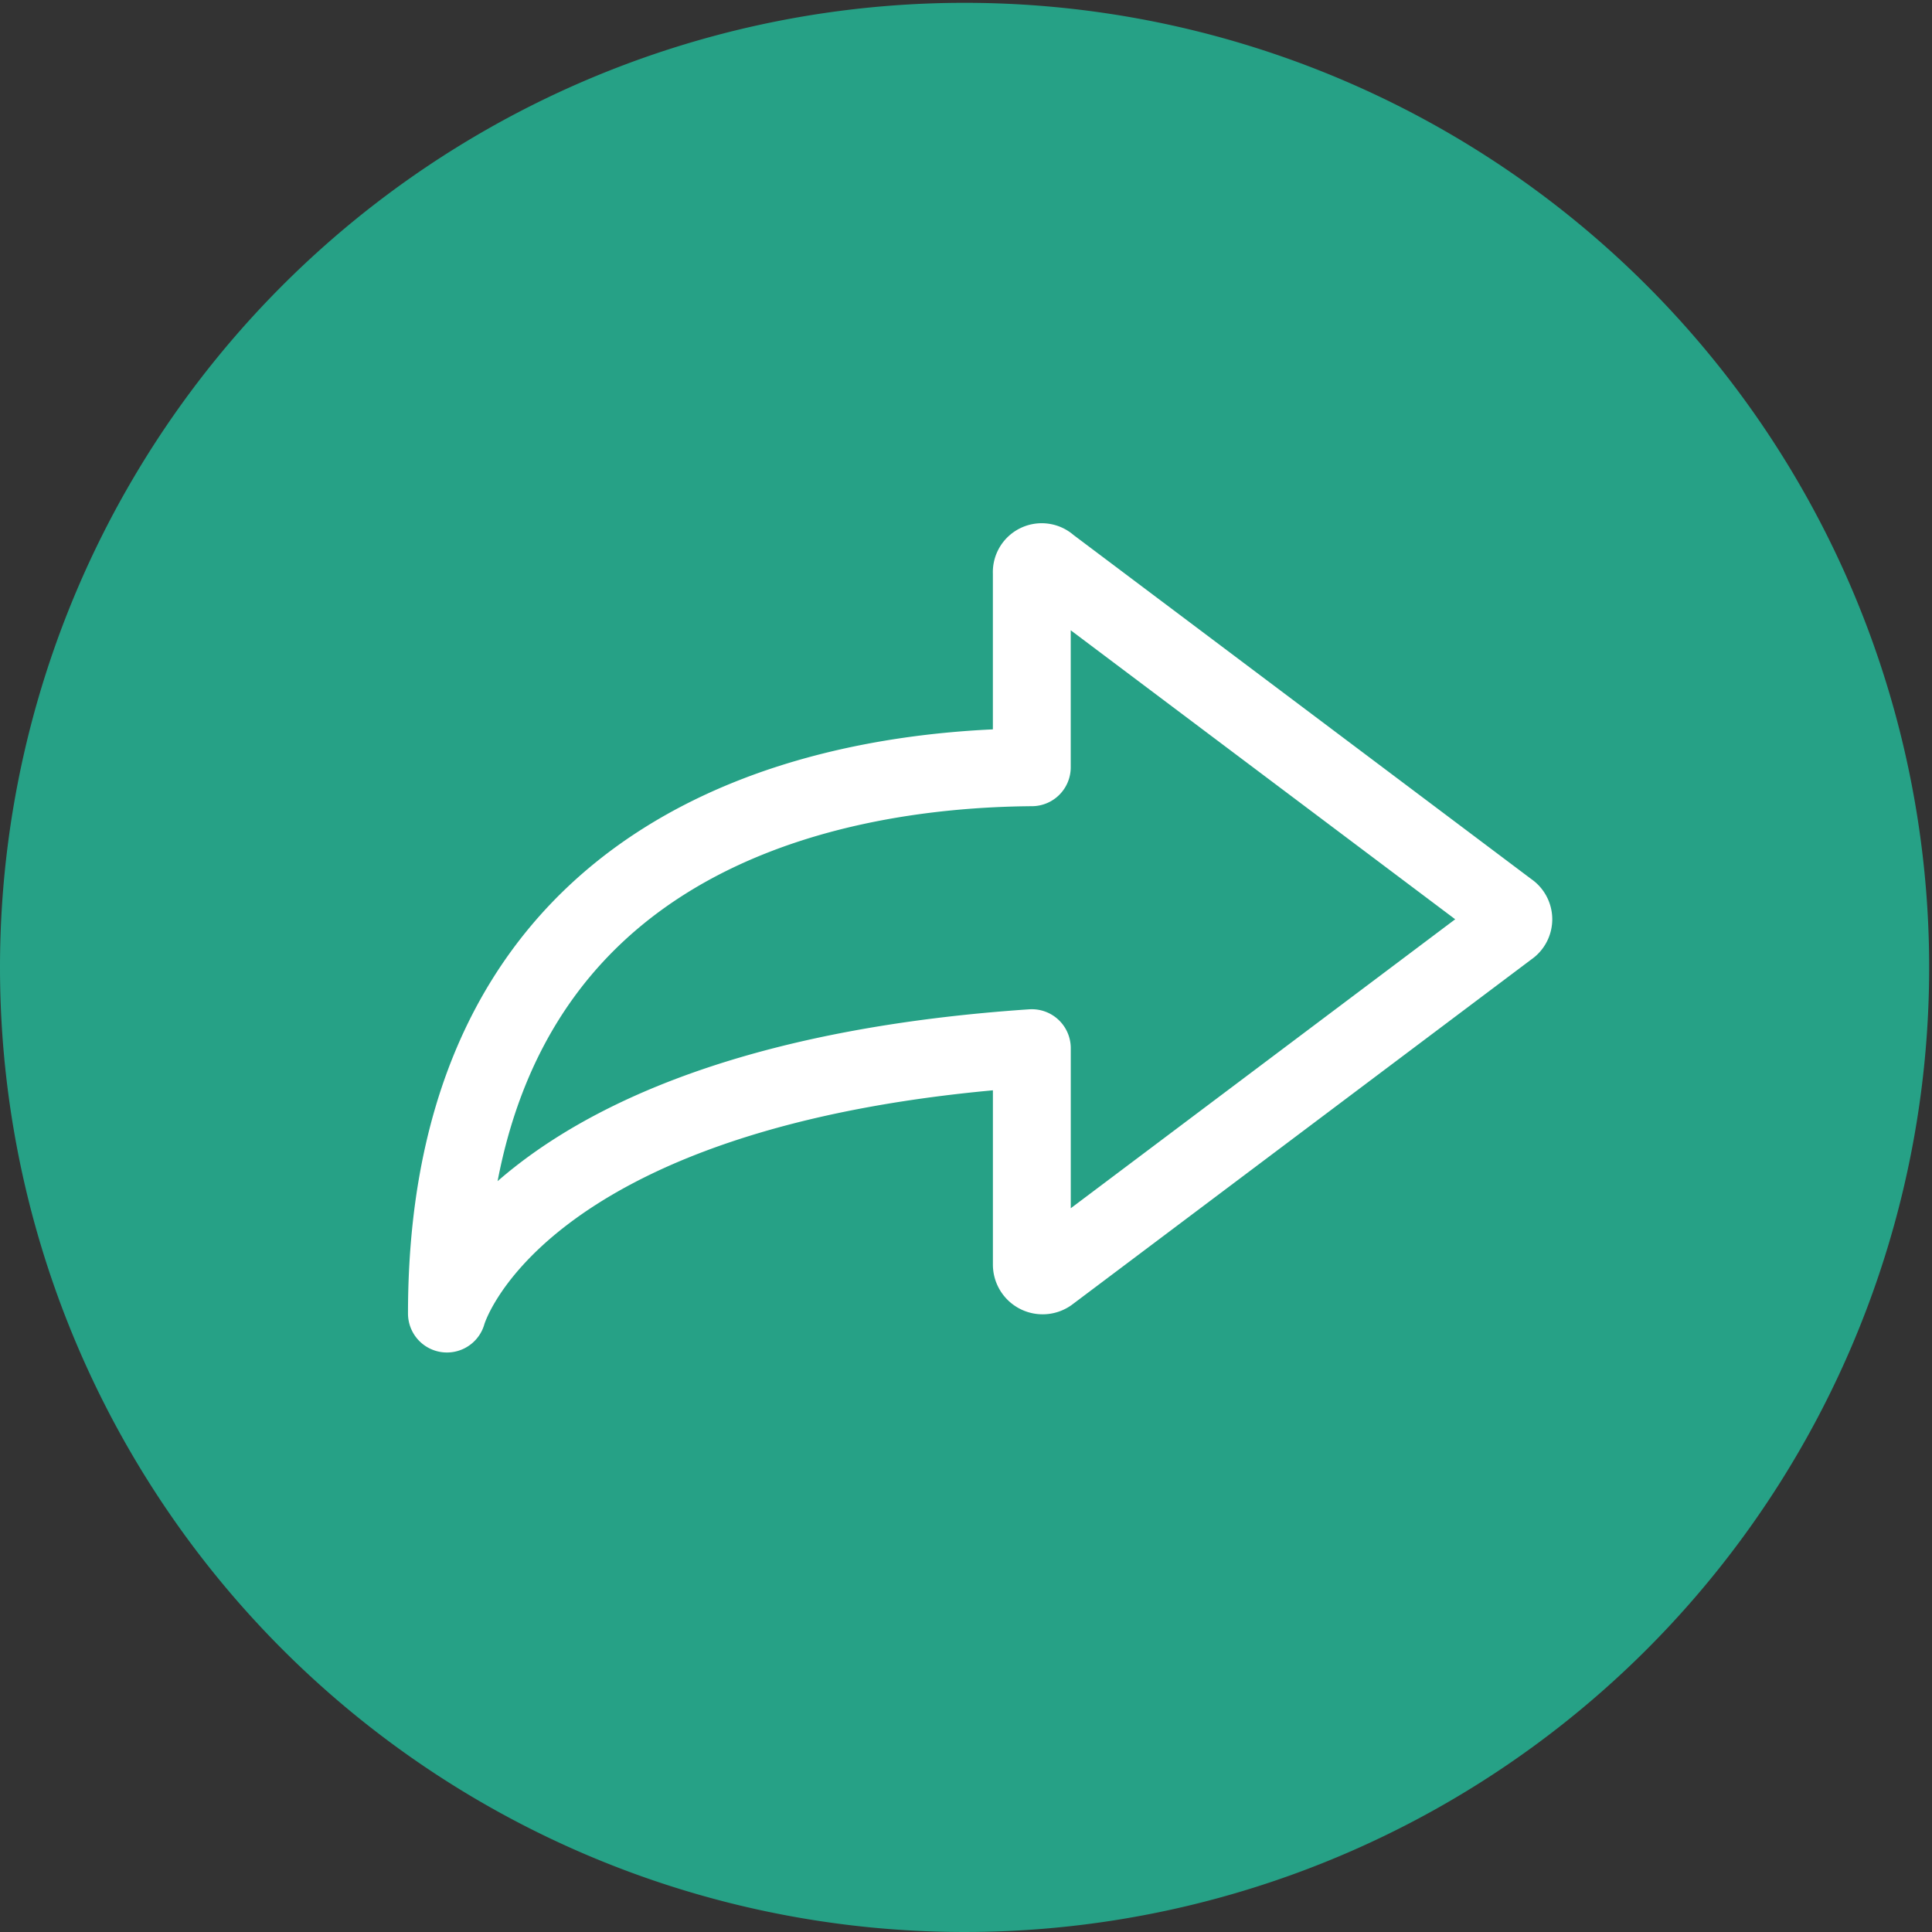
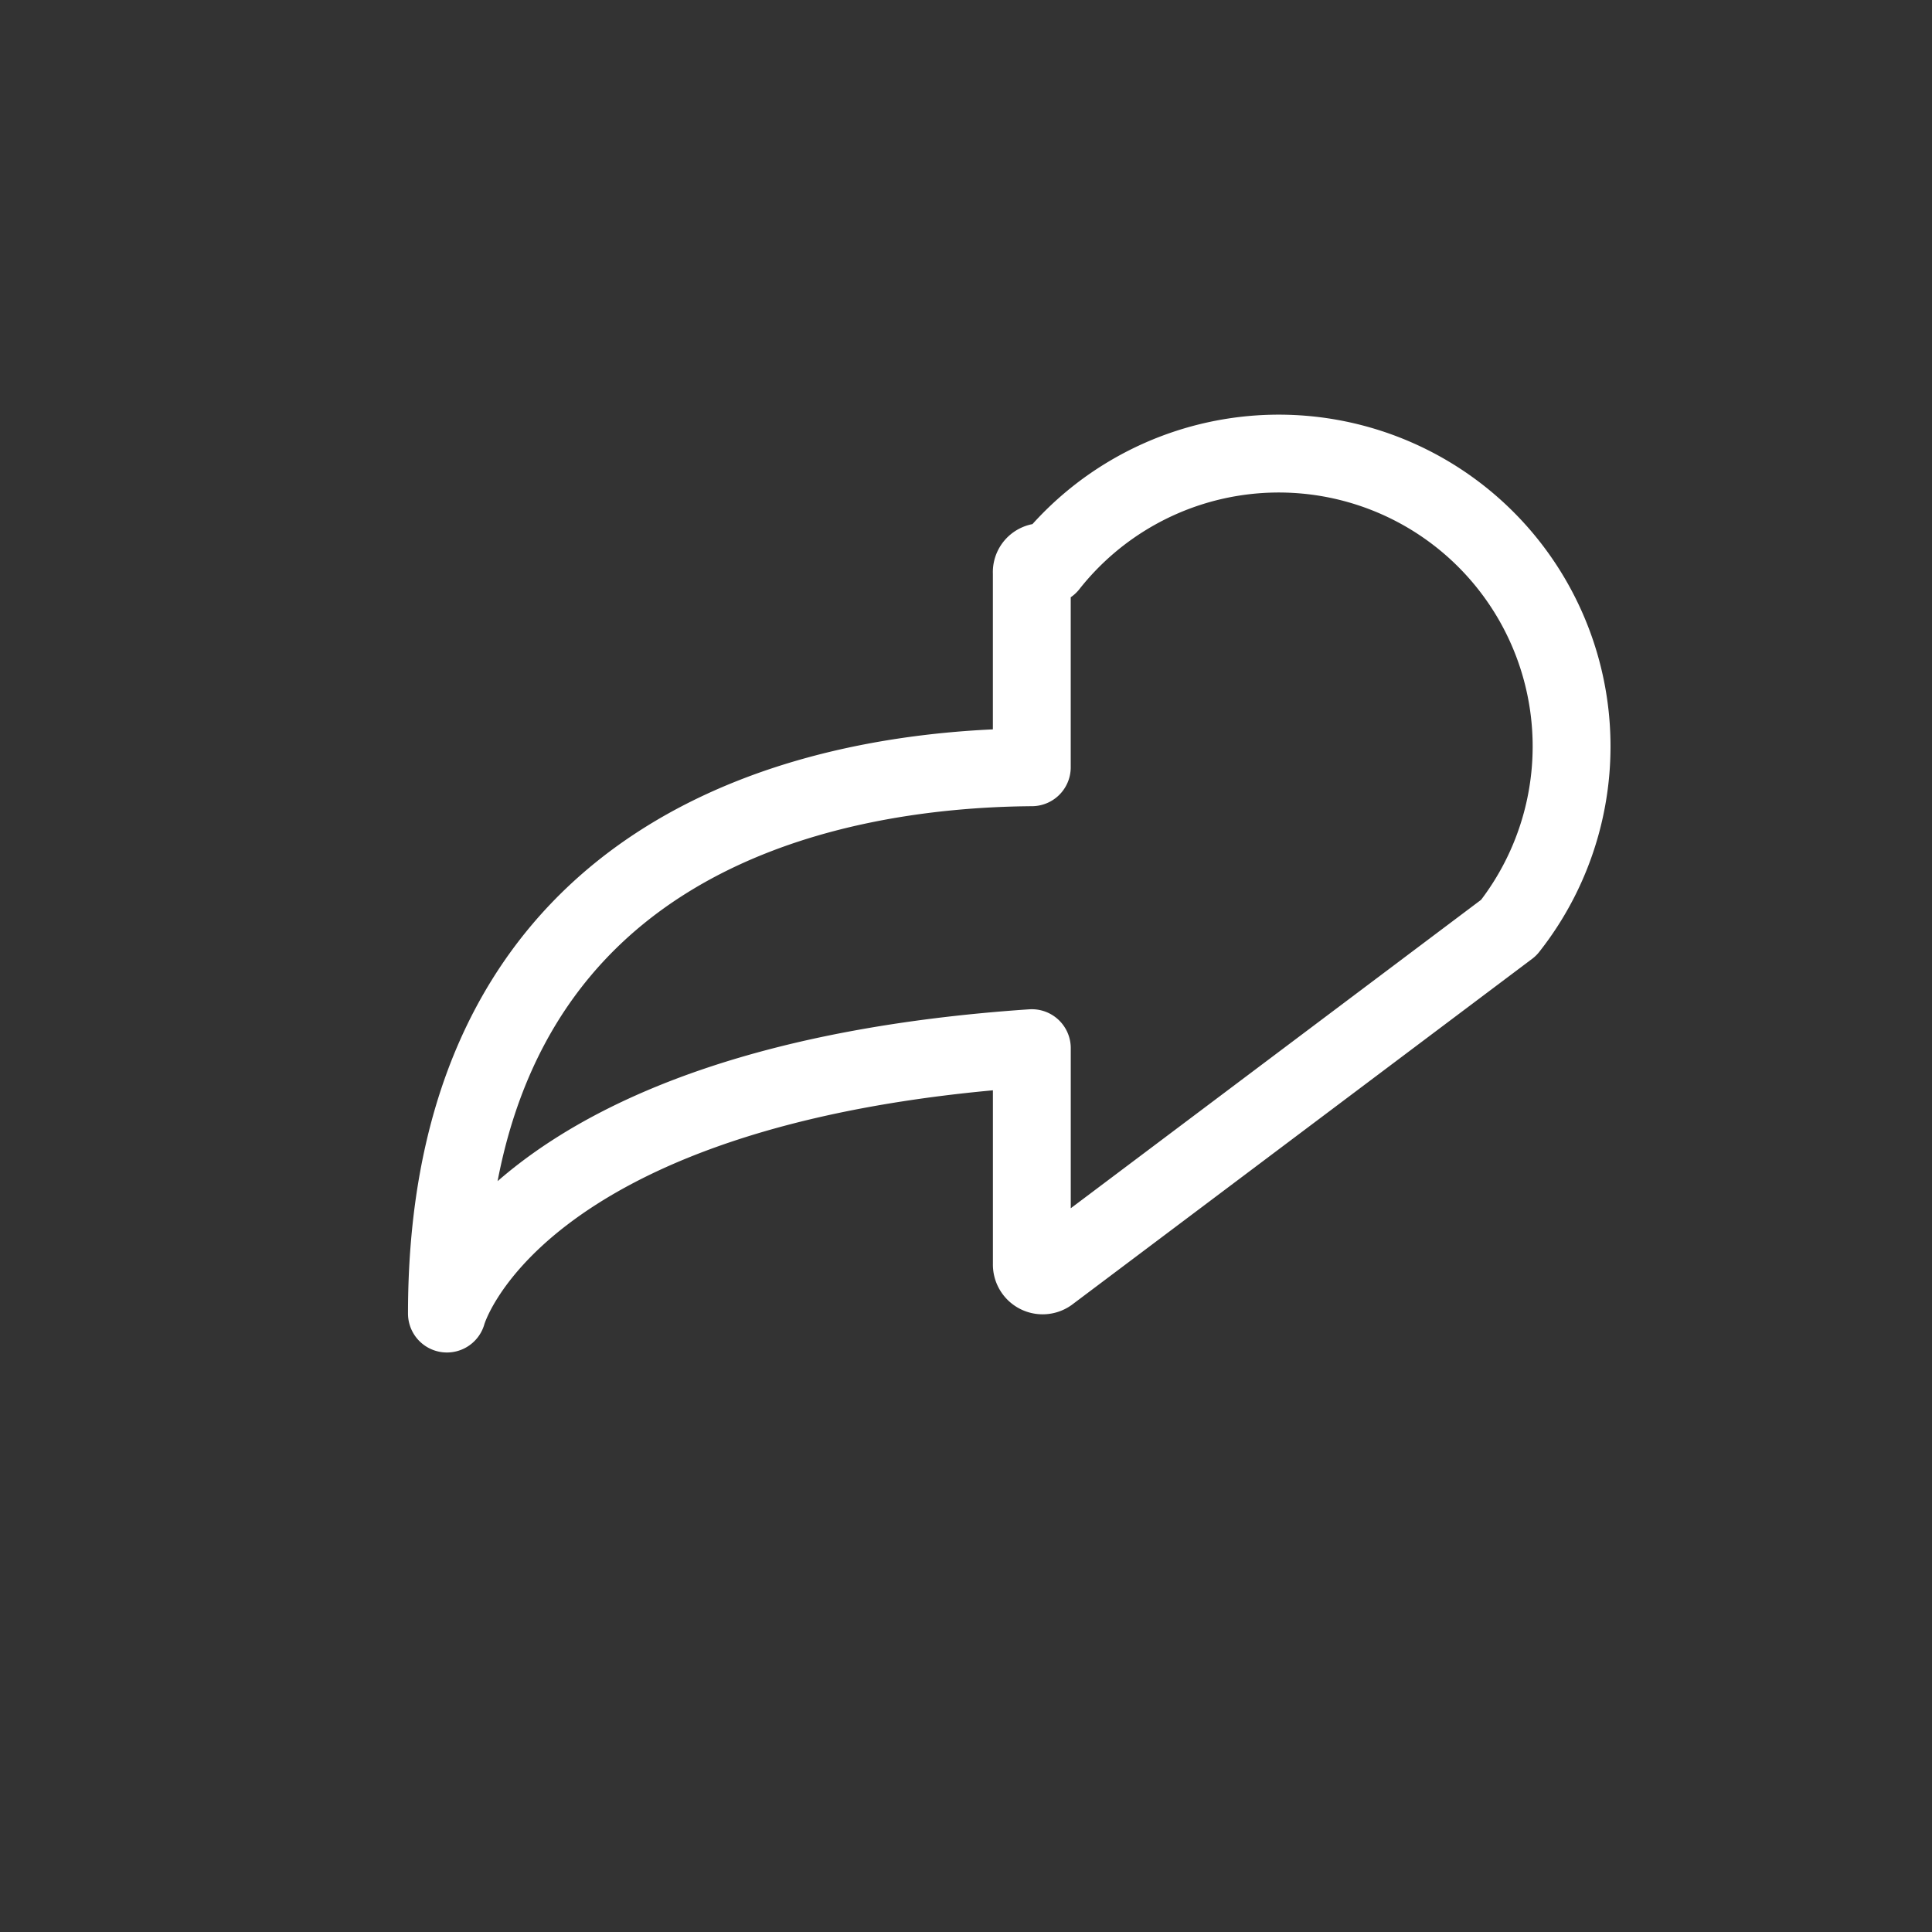
<svg xmlns="http://www.w3.org/2000/svg" width="67" height="67" viewBox="0 0 67 67">
  <rect x="0" y="0" width="67" height="67" fill="#333333" stroke="none" />
  <defs>
    <clipPath id="clip-Icon_21">
      <rect width="67" height="67" />
    </clipPath>
  </defs>
  <g id="Icon_21" data-name="Icon – 21" clip-path="url(#clip-Icon_21)">
    <g id="Gruppe_792" data-name="Gruppe 792" transform="translate(-974.071 -4598.57)">
      <g id="Gruppe_676" data-name="Gruppe 676" transform="translate(974.071 4598.668)">
        <g id="Gruppe_555" data-name="Gruppe 555" transform="translate(0 0)">
-           <path id="Pfad_803" data-name="Pfad 803" d="M33.451,0A33.451,33.451,0,1,1,0,33.451,33.451,33.451,0,0,1,33.451,0Z" fill="#26a186" />
-         </g>
+           </g>
      </g>
    </g>
-     <path id="noun-forward-1361429-FFFFFF" d="M222.821,320.089l-15.948,11.988a.375.375,0,0,1-.589-.321v-7.492C188.142,325.494,186,333.468,186,333.468c0-16.59,13.272-18.892,20.283-18.945V307.78a.345.345,0,0,1,.589-.268L222.821,319.5A.35.35,0,0,1,222.821,320.089Zm0,0" transform="translate(-170.501 -287.915)" fill="none" stroke="#fff" stroke-linecap="round" stroke-linejoin="round" stroke-miterlimit="10" stroke-width="2.7" />
+     <path id="noun-forward-1361429-FFFFFF" d="M222.821,320.089l-15.948,11.988a.375.375,0,0,1-.589-.321v-7.492C188.142,325.494,186,333.468,186,333.468c0-16.59,13.272-18.892,20.283-18.945V307.78a.345.345,0,0,1,.589-.268A.35.35,0,0,1,222.821,320.089Zm0,0" transform="translate(-170.501 -287.915)" fill="none" stroke="#fff" stroke-linecap="round" stroke-linejoin="round" stroke-miterlimit="10" stroke-width="2.7" />
  </g>
</svg>